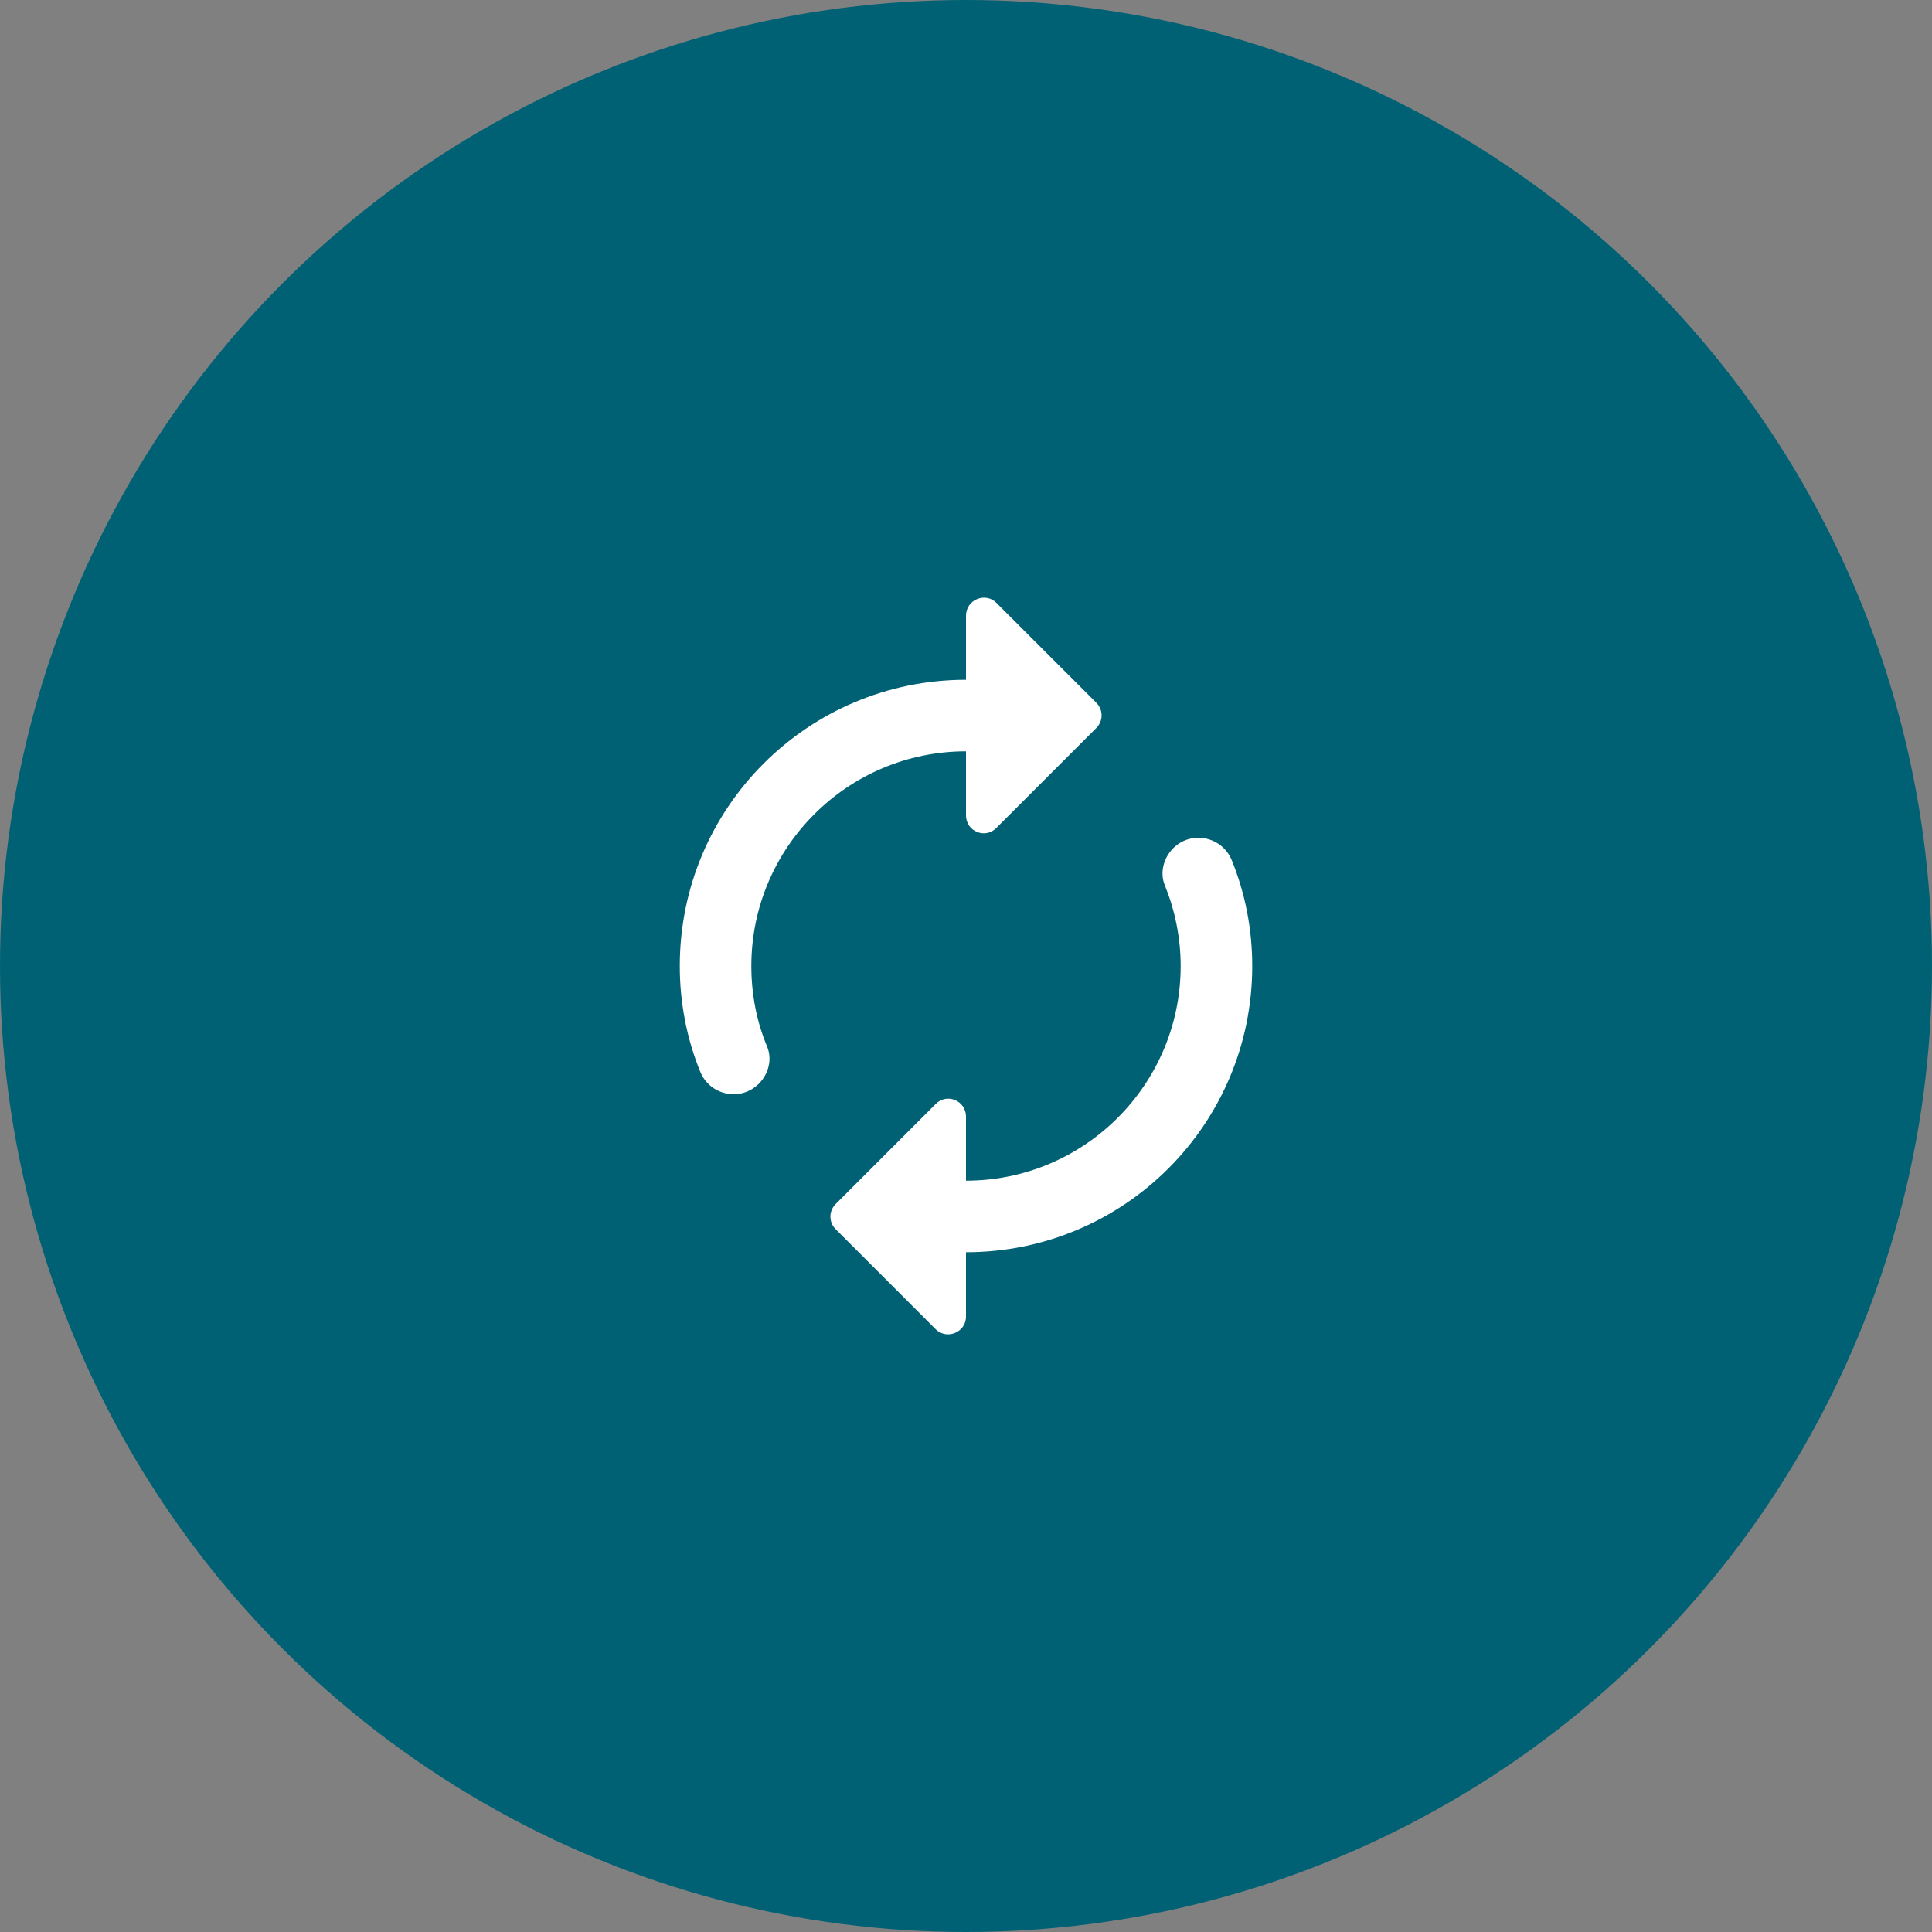
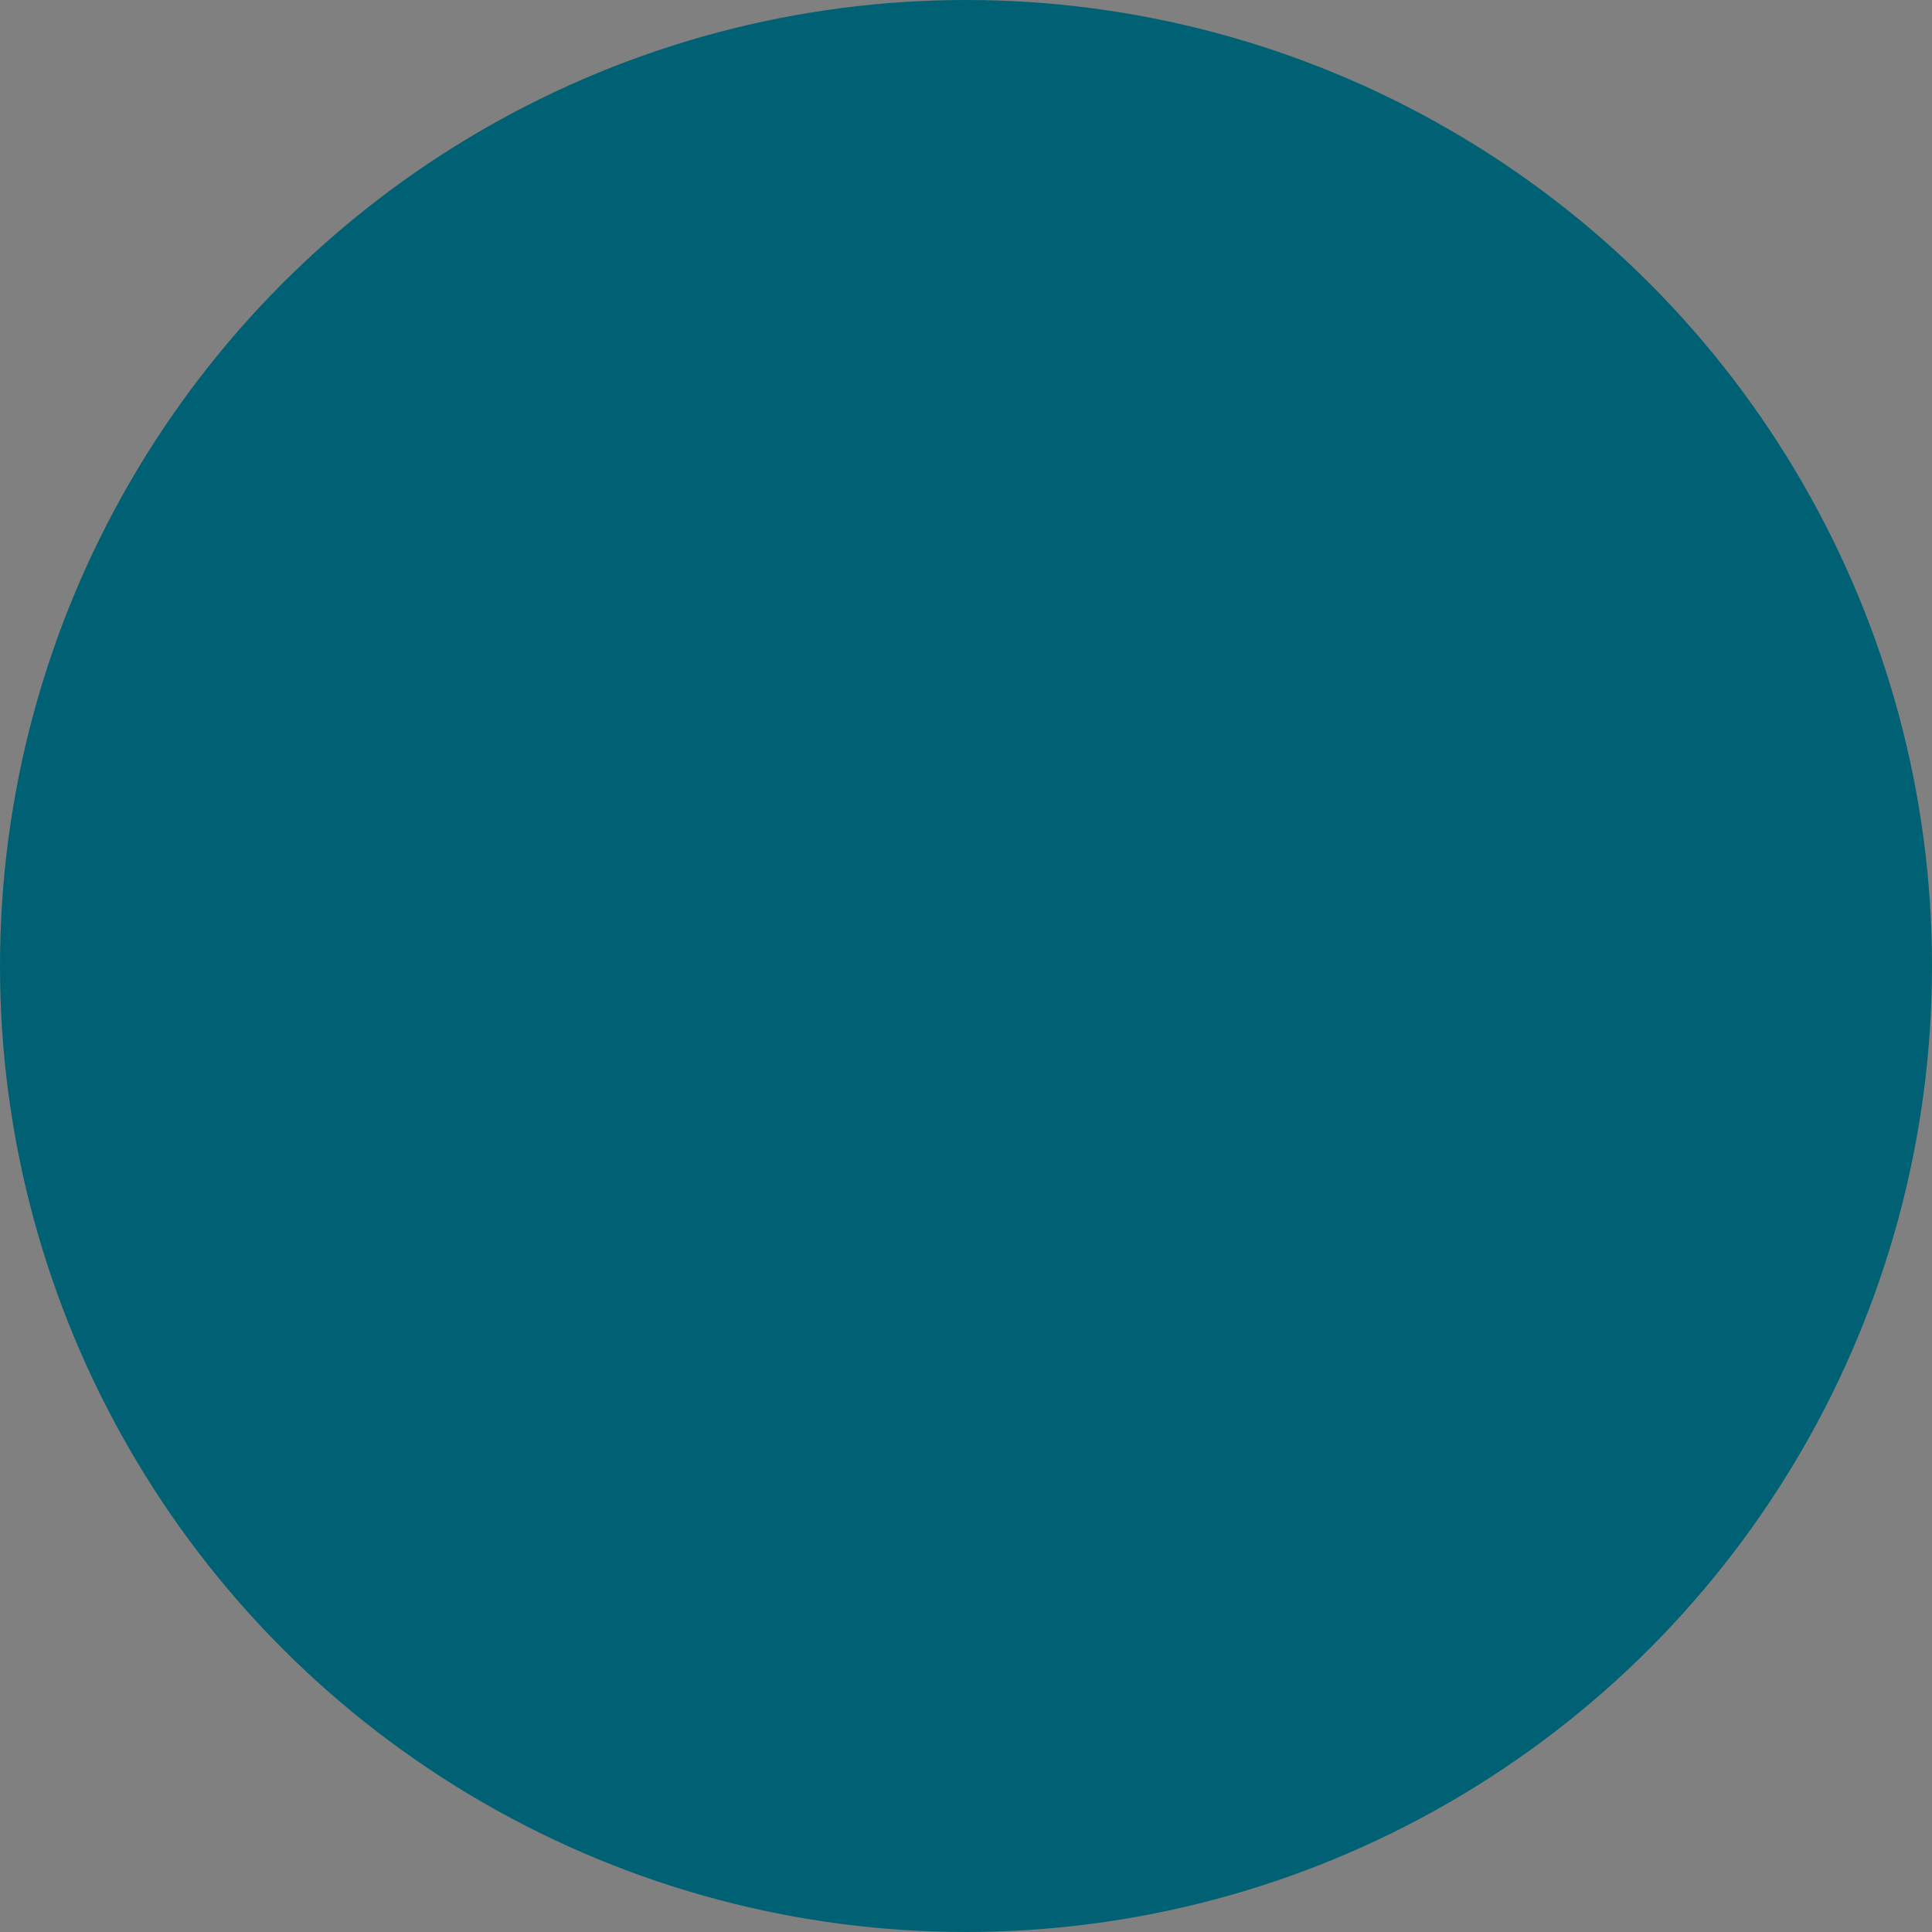
<svg xmlns="http://www.w3.org/2000/svg" width="144" height="144" viewBox="0 0 144 144" fill="none">
  <rect x="0" y="0" width="144" height="144" fill="#808080" stroke="none" />
  <circle cx="72" cy="72" r="72" fill="#006174" />
  <g clip-path="url(#clip0_842_4956)">
-     <path d="M72 56V60.773C72 61.974 73.44 62.56 74.267 61.707L81.707 54.267C82.24 53.733 82.24 52.907 81.707 52.373L74.267 44.934C73.44 44.107 72 44.694 72 45.894V50.667C60.214 50.667 50.667 60.214 50.667 72C50.667 74.773 51.2 77.44 52.187 79.867C52.907 81.653 55.2 82.133 56.56 80.773C57.28 80.053 57.574 78.96 57.174 78C56.4 76.16 56 74.107 56 72C56 63.173 63.174 56 72 56ZM87.44 63.227C86.72 63.947 86.427 65.067 86.827 66C87.574 67.867 88 69.894 88 72C88 80.827 80.827 88 72 88V83.227C72 82.027 70.56 81.44 69.734 82.293L62.294 89.734C61.76 90.267 61.76 91.094 62.294 91.627L69.734 99.067C70.56 99.894 72 99.307 72 98.133V93.334C83.787 93.334 93.334 83.787 93.334 72C93.334 69.227 92.8 66.56 91.814 64.133C91.094 62.347 88.8 61.867 87.44 63.227Z" fill="white" />
-   </g>
+     </g>
  <defs>
    <clipPath id="clip0_842_4956">
-       <rect width="64" height="64" fill="white" transform="translate(40 40)" />
-     </clipPath>
+       </clipPath>
  </defs>
</svg>